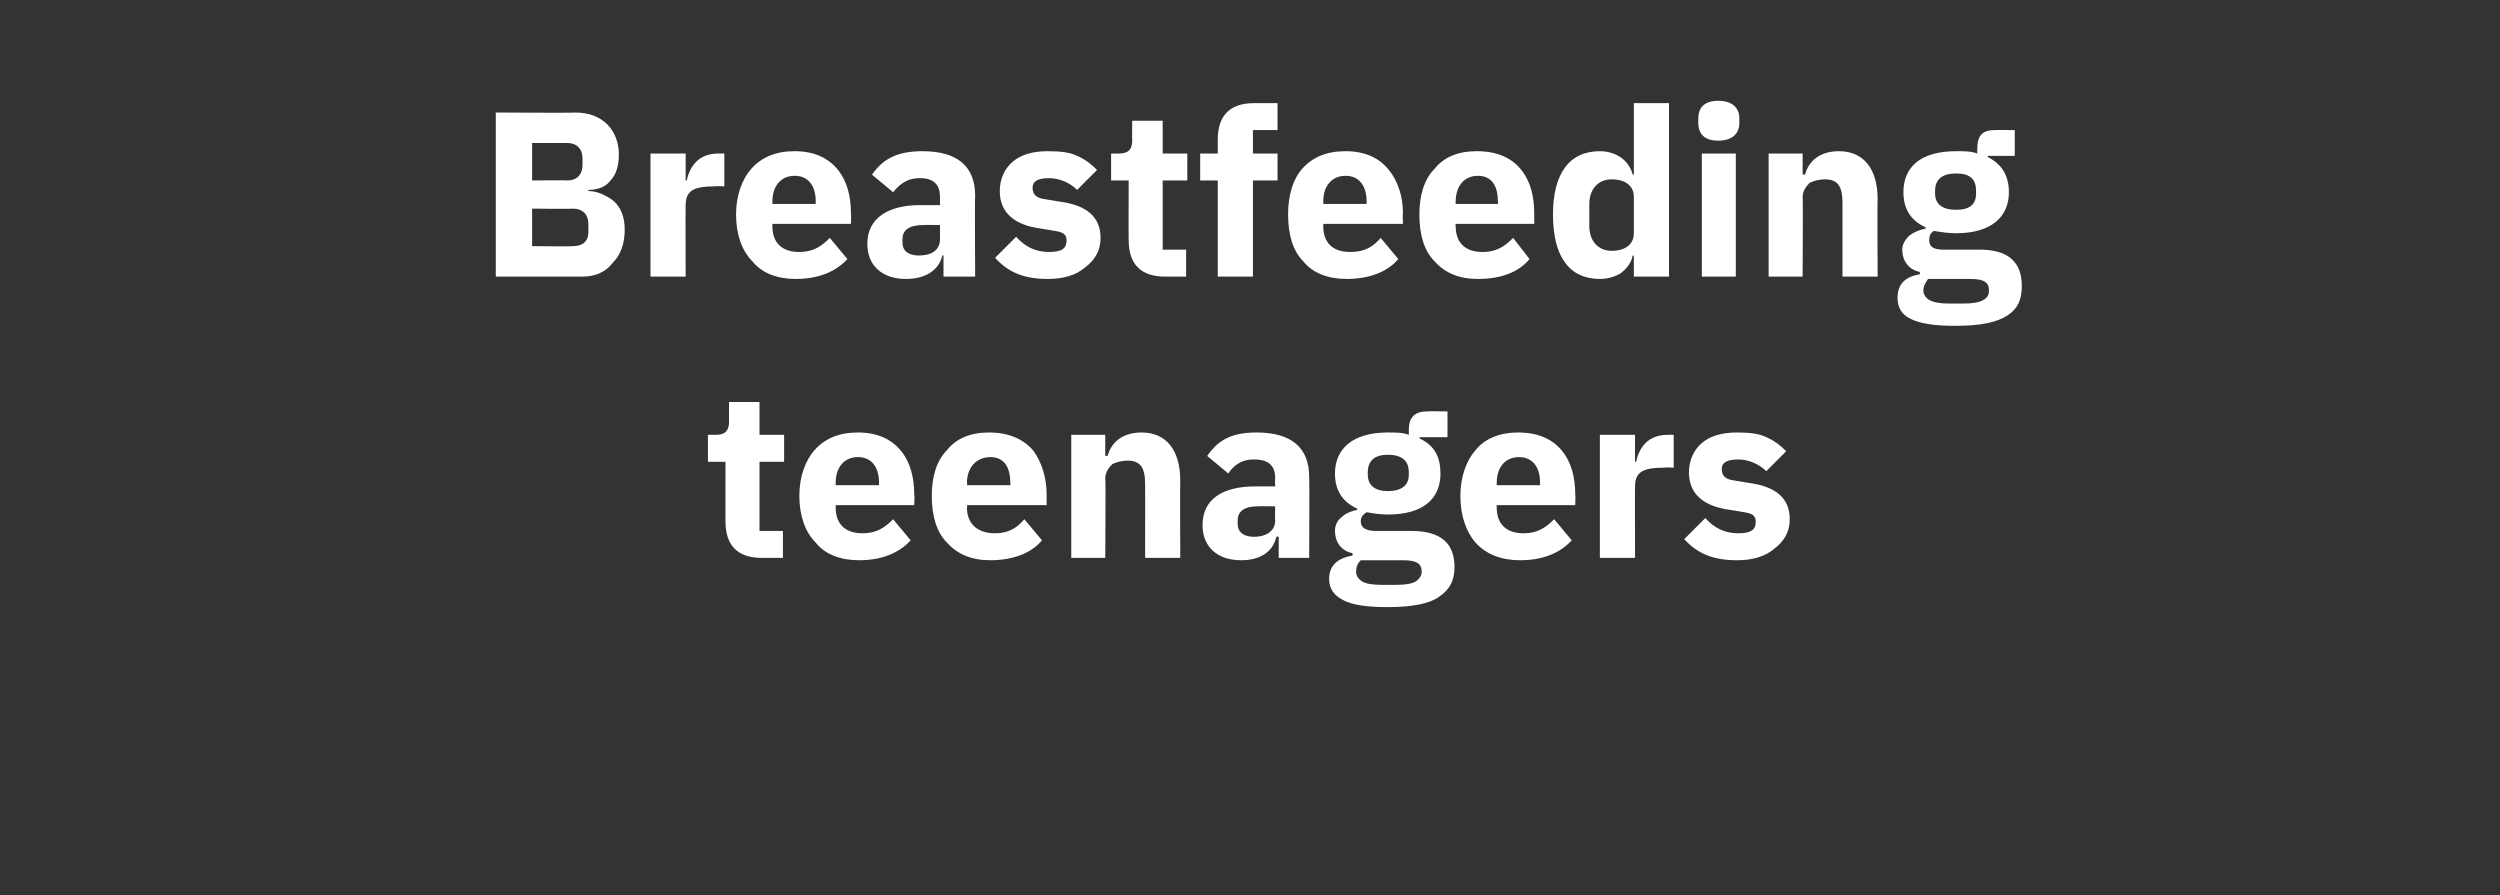
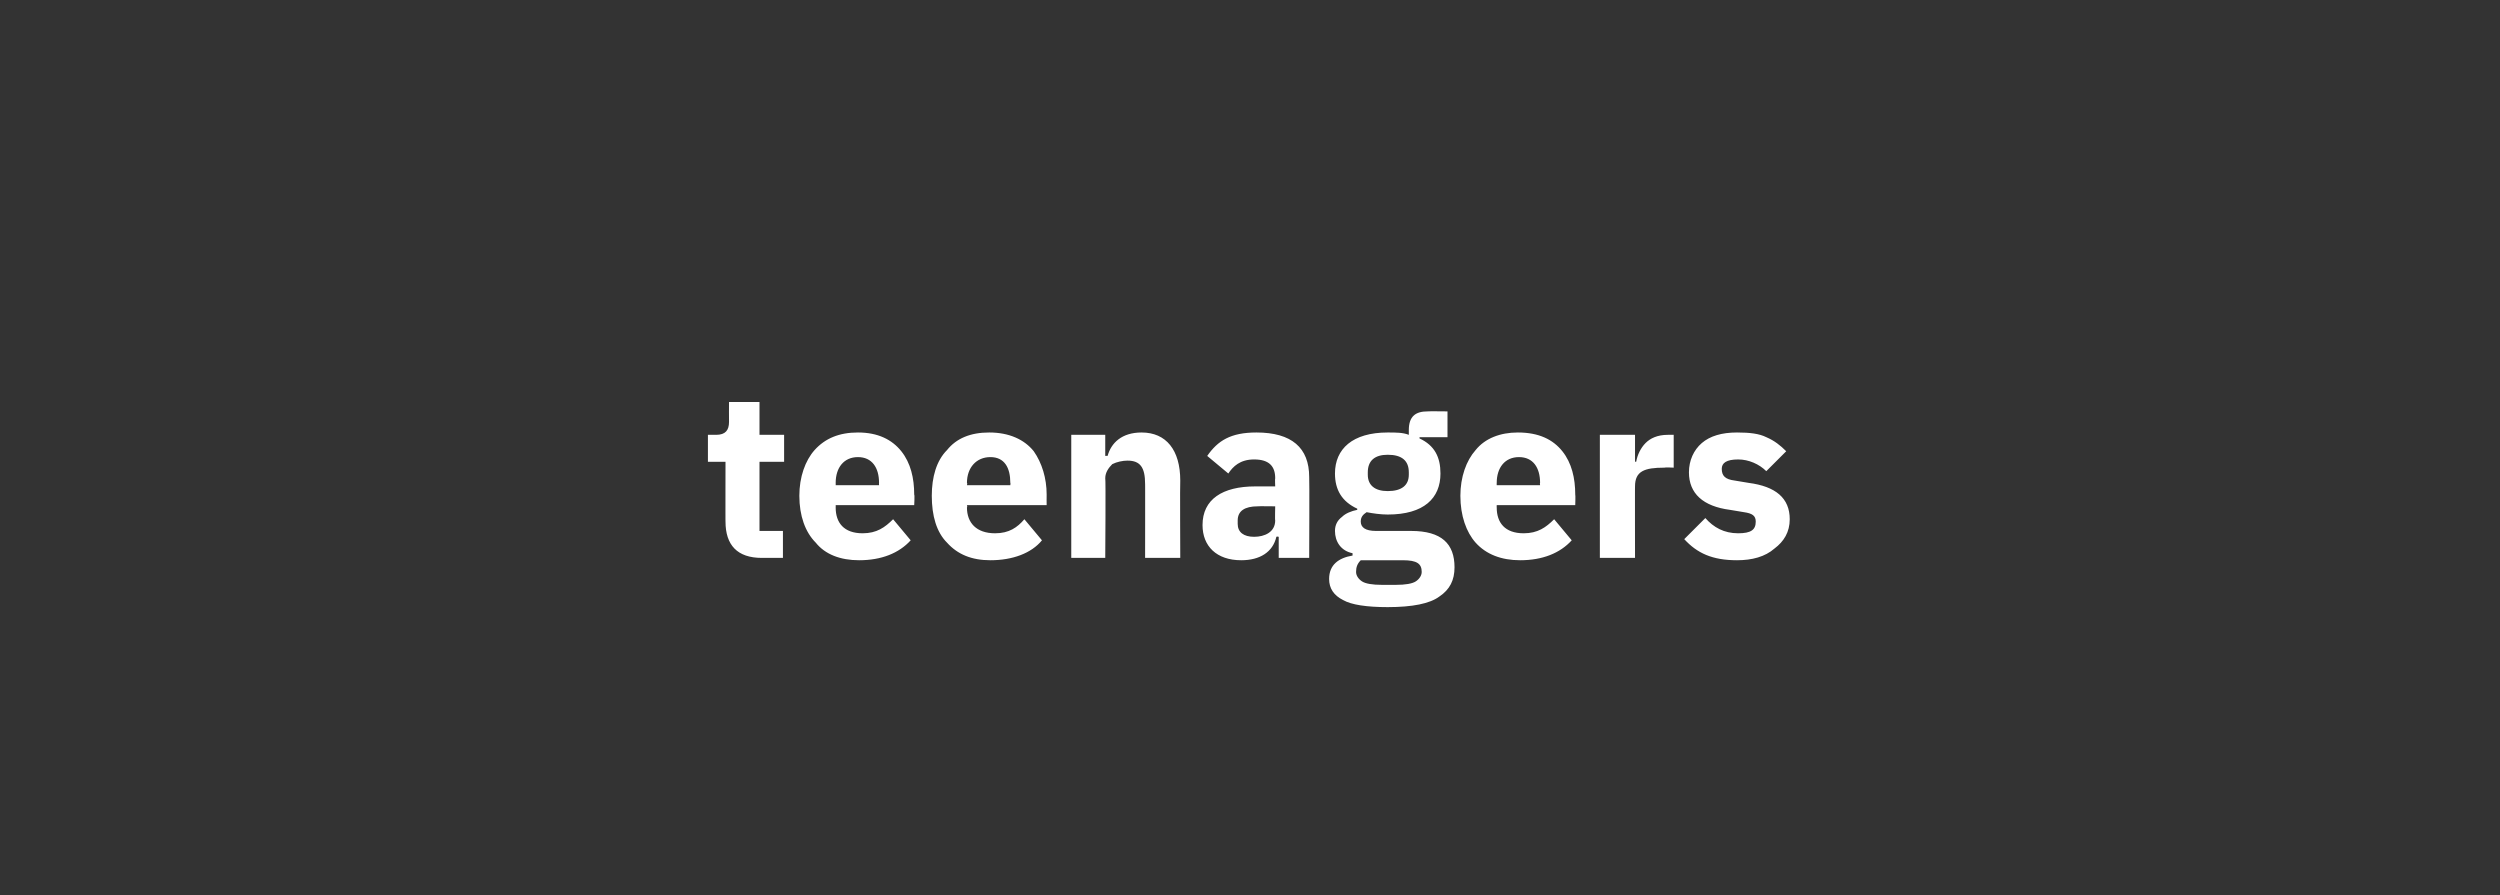
<svg xmlns="http://www.w3.org/2000/svg" version="1.1" width="213.3px" height="76.4px" viewBox="0 -8 213.3 76.4" style="top:-8px">
  <rect x="0" y="-8" width="213.3" height="76.4" fill="#333333" stroke="none" />
  <desc>Breastfeeding teenagers</desc>
  <defs />
  <g id="Polygon195842">
    <path d="M 66.8 39.6 L 66.8 37.3 L 64.8 37.3 L 64.8 31.4 L 66.9 31.4 L 66.9 29.1 L 64.8 29.1 L 64.8 26.3 L 62.2 26.3 C 62.2 26.3 62.19 27.98 62.2 28 C 62.2 28.7 61.9 29.1 61.1 29.1 C 61.15 29.1 60.4 29.1 60.4 29.1 L 60.4 31.4 L 61.9 31.4 C 61.9 31.4 61.89 36.54 61.9 36.5 C 61.9 38.5 62.9 39.6 65 39.6 C 65.01 39.6 66.8 39.6 66.8 39.6 Z M 77.7 38.1 C 77.7 38.1 76.2 36.3 76.2 36.3 C 75.5 37 74.8 37.5 73.6 37.5 C 72 37.5 71.3 36.6 71.3 35.3 C 71.31 35.26 71.3 35.1 71.3 35.1 L 78 35.1 C 78 35.1 78.05 34.22 78 34.2 C 78 32.8 77.7 31.5 76.9 30.5 C 76.1 29.5 74.9 28.9 73.2 28.9 C 71.6 28.9 70.4 29.4 69.5 30.4 C 68.7 31.3 68.2 32.7 68.2 34.3 C 68.2 36 68.7 37.4 69.6 38.3 C 70.4 39.3 71.7 39.8 73.3 39.8 C 75.2 39.8 76.7 39.2 77.7 38.1 Z M 75 33.2 C 74.99 33.18 75 33.4 75 33.4 L 71.3 33.4 C 71.3 33.4 71.31 33.2 71.3 33.2 C 71.3 31.9 72 31 73.2 31 C 74.4 31 75 31.9 75 33.2 Z M 88.9 38.1 C 88.9 38.1 87.4 36.3 87.4 36.3 C 86.8 37 86.1 37.5 84.9 37.5 C 83.3 37.5 82.5 36.6 82.5 35.3 C 82.55 35.26 82.5 35.1 82.5 35.1 L 89.3 35.1 C 89.3 35.1 89.29 34.22 89.3 34.2 C 89.3 32.8 88.9 31.5 88.2 30.5 C 87.4 29.5 86.1 28.9 84.4 28.9 C 82.8 28.9 81.6 29.4 80.8 30.4 C 79.9 31.3 79.5 32.7 79.5 34.3 C 79.5 36 79.9 37.4 80.8 38.3 C 81.7 39.3 82.9 39.8 84.5 39.8 C 86.4 39.8 88 39.2 88.9 38.1 Z M 86.2 33.2 C 86.23 33.18 86.2 33.4 86.2 33.4 L 82.5 33.4 C 82.5 33.4 82.55 33.2 82.5 33.2 C 82.5 31.9 83.3 31 84.5 31 C 85.7 31 86.2 31.9 86.2 33.2 Z M 94.3 39.6 C 94.3 39.6 94.35 32.8 94.3 32.8 C 94.3 32.3 94.6 31.9 94.9 31.6 C 95.3 31.4 95.8 31.3 96.2 31.3 C 97.3 31.3 97.7 31.9 97.7 33.3 C 97.71 33.26 97.7 39.6 97.7 39.6 L 100.7 39.6 C 100.7 39.6 100.67 33.02 100.7 33 C 100.7 30.4 99.5 28.9 97.4 28.9 C 95.7 28.9 94.8 29.8 94.5 30.9 C 94.47 30.88 94.3 30.9 94.3 30.9 L 94.3 29.1 L 91.4 29.1 L 91.4 39.6 L 94.3 39.6 Z M 111.7 32.7 C 111.73 32.7 111.7 39.6 111.7 39.6 L 109.1 39.6 L 109.1 37.8 C 109.1 37.8 108.95 37.76 108.9 37.8 C 108.6 39.1 107.5 39.8 105.9 39.8 C 103.8 39.8 102.6 38.6 102.6 36.8 C 102.6 34.6 104.3 33.5 107.1 33.5 C 107.11 33.5 108.8 33.5 108.8 33.5 C 108.8 33.5 108.77 32.84 108.8 32.8 C 108.8 31.8 108.3 31.2 107 31.2 C 105.8 31.2 105.2 31.8 104.8 32.4 C 104.8 32.4 103 30.9 103 30.9 C 103.9 29.6 105 28.9 107.2 28.9 C 110.2 28.9 111.7 30.2 111.7 32.7 Z M 108.8 35.2 C 108.8 35.2 107.33 35.18 107.3 35.2 C 106.2 35.2 105.6 35.6 105.6 36.4 C 105.6 36.4 105.6 36.7 105.6 36.7 C 105.6 37.4 106.1 37.8 107 37.8 C 107.9 37.8 108.8 37.4 108.8 36.4 C 108.77 36.42 108.8 35.2 108.8 35.2 Z M 120.4 37.3 C 120.4 37.3 117.4 37.3 117.4 37.3 C 116.5 37.3 116.1 37 116.1 36.5 C 116.1 36.1 116.3 35.9 116.6 35.7 C 117.1 35.8 117.8 35.9 118.4 35.9 C 121.5 35.9 122.9 34.5 122.9 32.4 C 122.9 31 122.4 30 121.1 29.4 C 121.15 29.4 121.1 29.3 121.1 29.3 L 123.5 29.3 L 123.5 27.1 C 123.5 27.1 121.81 27.08 121.8 27.1 C 120.8 27.1 120.2 27.5 120.2 28.7 C 120.2 28.7 120.2 29.1 120.2 29.1 C 119.7 28.9 119.1 28.9 118.4 28.9 C 115.4 28.9 113.9 30.3 113.9 32.4 C 113.9 33.8 114.5 34.8 115.8 35.4 C 115.8 35.4 115.8 35.5 115.8 35.5 C 115.3 35.6 114.8 35.8 114.5 36.1 C 114.1 36.4 113.9 36.8 113.9 37.3 C 113.9 38.2 114.4 39 115.4 39.2 C 115.4 39.2 115.4 39.4 115.4 39.4 C 114.2 39.6 113.4 40.2 113.4 41.4 C 113.4 42.2 113.8 42.8 114.6 43.2 C 115.3 43.6 116.6 43.8 118.4 43.8 C 120.5 43.8 122 43.5 122.8 42.9 C 123.7 42.3 124.1 41.5 124.1 40.4 C 124.1 38.4 123 37.3 120.4 37.3 Z M 120.8 41.6 C 120.5 41.8 119.9 41.9 119.1 41.9 C 119.1 41.9 117.9 41.9 117.9 41.9 C 117.1 41.9 116.5 41.8 116.2 41.6 C 115.9 41.4 115.7 41.1 115.7 40.8 C 115.7 40.4 115.8 40.1 116.1 39.8 C 116.1 39.8 119.7 39.8 119.7 39.8 C 120.9 39.8 121.3 40.1 121.3 40.8 C 121.3 41.1 121.1 41.4 120.8 41.6 Z M 116.7 32.5 C 116.7 32.5 116.7 32.3 116.7 32.3 C 116.7 31.3 117.3 30.8 118.4 30.8 C 119.6 30.8 120.2 31.3 120.2 32.3 C 120.2 32.3 120.2 32.5 120.2 32.5 C 120.2 33.4 119.6 33.9 118.4 33.9 C 117.3 33.9 116.7 33.4 116.7 32.5 Z M 134.1 38.1 C 134.1 38.1 132.6 36.3 132.6 36.3 C 131.9 37 131.2 37.5 130 37.5 C 128.4 37.5 127.7 36.6 127.7 35.3 C 127.69 35.26 127.7 35.1 127.7 35.1 L 134.4 35.1 C 134.4 35.1 134.43 34.22 134.4 34.2 C 134.4 32.8 134.1 31.5 133.3 30.5 C 132.5 29.5 131.3 28.9 129.5 28.9 C 128 28.9 126.7 29.4 125.9 30.4 C 125.1 31.3 124.6 32.7 124.6 34.3 C 124.6 36 125.1 37.4 125.9 38.3 C 126.8 39.3 128.1 39.8 129.7 39.8 C 131.6 39.8 133.1 39.2 134.1 38.1 Z M 131.4 33.2 C 131.37 33.18 131.4 33.4 131.4 33.4 L 127.7 33.4 C 127.7 33.4 127.69 33.2 127.7 33.2 C 127.7 31.9 128.4 31 129.6 31 C 130.8 31 131.4 31.9 131.4 33.2 Z M 139.5 39.6 C 139.5 39.6 139.49 33.46 139.5 33.5 C 139.5 32.2 140.3 31.9 142 31.9 C 142.05 31.86 142.8 31.9 142.8 31.9 L 142.8 29.1 C 142.8 29.1 142.27 29.1 142.3 29.1 C 141.4 29.1 140.8 29.4 140.4 29.8 C 140 30.2 139.7 30.8 139.6 31.4 C 139.59 31.38 139.5 31.4 139.5 31.4 L 139.5 29.1 L 136.5 29.1 L 136.5 39.6 L 139.5 39.6 Z M 151.4 38.8 C 152.2 38.2 152.7 37.4 152.7 36.3 C 152.7 34.5 151.5 33.5 149.2 33.2 C 149.2 33.2 148 33 148 33 C 147.2 32.9 146.9 32.6 146.9 32 C 146.9 31.5 147.3 31.2 148.3 31.2 C 149.2 31.2 150.1 31.6 150.7 32.2 C 150.7 32.2 152.4 30.5 152.4 30.5 C 151.9 30 151.4 29.6 150.7 29.3 C 150.1 29 149.3 28.9 148.2 28.9 C 146.9 28.9 145.9 29.2 145.2 29.8 C 144.5 30.4 144.1 31.3 144.1 32.3 C 144.1 34.1 145.3 35.2 147.6 35.5 C 147.6 35.5 148.8 35.7 148.8 35.7 C 149.5 35.8 149.8 36 149.8 36.5 C 149.8 37.2 149.4 37.5 148.3 37.5 C 147.1 37.5 146.2 37 145.5 36.2 C 145.5 36.2 143.7 38 143.7 38 C 144.8 39.2 146.1 39.8 148.2 39.8 C 149.5 39.8 150.6 39.5 151.4 38.8 Z " stroke="none" fill="#fff" />
  </g>
  <g id="Polygon195841">
-     <path d="M 42.3 15.6 C 42.3 15.6 49.74 15.6 49.7 15.6 C 50.8 15.6 51.7 15.2 52.3 14.4 C 53 13.7 53.3 12.7 53.3 11.6 C 53.3 10.4 52.9 9.6 52.3 9.1 C 51.6 8.6 50.9 8.3 50.2 8.3 C 50.2 8.3 50.2 8.2 50.2 8.2 C 50.9 8.2 51.6 8 52 7.5 C 52.5 7 52.8 6.3 52.8 5.2 C 52.8 3.1 51.4 1.6 49.1 1.6 C 49.12 1.64 42.3 1.6 42.3 1.6 L 42.3 15.6 Z M 45.4 9.8 C 45.4 9.8 48.88 9.84 48.9 9.8 C 49.7 9.8 50.2 10.3 50.2 11.1 C 50.2 11.1 50.2 11.8 50.2 11.8 C 50.2 12.6 49.7 13 48.9 13 C 48.88 13.04 45.4 13 45.4 13 L 45.4 9.8 Z M 45.4 4.2 C 45.4 4.2 48.4 4.2 48.4 4.2 C 49.2 4.2 49.7 4.7 49.7 5.5 C 49.7 5.5 49.7 6.1 49.7 6.1 C 49.7 6.9 49.2 7.4 48.4 7.4 C 48.4 7.36 45.4 7.4 45.4 7.4 L 45.4 4.2 Z M 58.5 15.6 C 58.5 15.6 58.48 9.46 58.5 9.5 C 58.5 8.2 59.3 7.9 61 7.9 C 61.04 7.86 61.8 7.9 61.8 7.9 L 61.8 5.1 C 61.8 5.1 61.26 5.1 61.3 5.1 C 60.4 5.1 59.8 5.4 59.4 5.8 C 59 6.2 58.7 6.8 58.6 7.4 C 58.58 7.38 58.5 7.4 58.5 7.4 L 58.5 5.1 L 55.5 5.1 L 55.5 15.6 L 58.5 15.6 Z M 72.3 14.1 C 72.3 14.1 70.8 12.3 70.8 12.3 C 70.1 13 69.4 13.5 68.2 13.5 C 66.6 13.5 65.9 12.6 65.9 11.3 C 65.9 11.26 65.9 11.1 65.9 11.1 L 72.6 11.1 C 72.6 11.1 72.64 10.22 72.6 10.2 C 72.6 8.8 72.3 7.5 71.5 6.5 C 70.7 5.5 69.5 4.9 67.8 4.9 C 66.2 4.9 65 5.4 64.1 6.4 C 63.3 7.3 62.8 8.7 62.8 10.3 C 62.8 12 63.3 13.4 64.2 14.3 C 65 15.3 66.3 15.8 67.9 15.8 C 69.8 15.8 71.3 15.2 72.3 14.1 Z M 69.6 9.2 C 69.58 9.18 69.6 9.4 69.6 9.4 L 65.9 9.4 C 65.9 9.4 65.9 9.2 65.9 9.2 C 65.9 7.9 66.6 7 67.8 7 C 69 7 69.6 7.9 69.6 9.2 Z M 83.2 8.7 C 83.16 8.7 83.2 15.6 83.2 15.6 L 80.5 15.6 L 80.5 13.8 C 80.5 13.8 80.38 13.76 80.4 13.8 C 80.1 15.1 78.9 15.8 77.3 15.8 C 75.2 15.8 74 14.6 74 12.8 C 74 10.6 75.8 9.5 78.5 9.5 C 78.54 9.5 80.2 9.5 80.2 9.5 C 80.2 9.5 80.2 8.84 80.2 8.8 C 80.2 7.8 79.7 7.2 78.5 7.2 C 77.3 7.2 76.7 7.8 76.2 8.4 C 76.2 8.4 74.4 6.9 74.4 6.9 C 75.3 5.6 76.5 4.9 78.7 4.9 C 81.7 4.9 83.2 6.2 83.2 8.7 Z M 80.2 11.2 C 80.2 11.2 78.76 11.18 78.8 11.2 C 77.6 11.2 77 11.6 77 12.4 C 77 12.4 77 12.7 77 12.7 C 77 13.4 77.5 13.8 78.4 13.8 C 79.4 13.8 80.2 13.4 80.2 12.4 C 80.2 12.42 80.2 11.2 80.2 11.2 Z M 92.6 14.8 C 93.4 14.2 93.9 13.4 93.9 12.3 C 93.9 10.5 92.7 9.5 90.4 9.2 C 90.4 9.2 89.2 9 89.2 9 C 88.4 8.9 88.1 8.6 88.1 8 C 88.1 7.5 88.5 7.2 89.5 7.2 C 90.4 7.2 91.3 7.6 91.9 8.2 C 91.9 8.2 93.6 6.5 93.6 6.5 C 93.1 6 92.6 5.6 91.9 5.3 C 91.3 5 90.5 4.9 89.4 4.9 C 88.1 4.9 87.1 5.2 86.4 5.8 C 85.7 6.4 85.3 7.3 85.3 8.3 C 85.3 10.1 86.5 11.2 88.8 11.5 C 88.8 11.5 90 11.7 90 11.7 C 90.7 11.8 91 12 91 12.5 C 91 13.2 90.6 13.5 89.5 13.5 C 88.3 13.5 87.4 13 86.7 12.2 C 86.7 12.2 84.9 14 84.9 14 C 86 15.2 87.3 15.8 89.4 15.8 C 90.7 15.8 91.8 15.5 92.6 14.8 Z M 101.2 15.6 L 101.2 13.3 L 99.2 13.3 L 99.2 7.4 L 101.3 7.4 L 101.3 5.1 L 99.2 5.1 L 99.2 2.3 L 96.6 2.3 C 96.6 2.3 96.58 3.98 96.6 4 C 96.6 4.7 96.3 5.1 95.5 5.1 C 95.54 5.1 94.8 5.1 94.8 5.1 L 94.8 7.4 L 96.3 7.4 C 96.3 7.4 96.28 12.54 96.3 12.5 C 96.3 14.5 97.3 15.6 99.4 15.6 C 99.4 15.6 101.2 15.6 101.2 15.6 Z M 103.9 15.6 L 106.9 15.6 L 106.9 7.4 L 109 7.4 L 109 5.1 L 106.9 5.1 L 106.9 3.1 L 109 3.1 L 109 0.8 C 109 0.8 107.04 0.8 107 0.8 C 105 0.8 103.9 1.8 103.9 3.9 C 103.9 3.86 103.9 5.1 103.9 5.1 L 102.4 5.1 L 102.4 7.4 L 103.9 7.4 L 103.9 15.6 Z M 119.3 14.1 C 119.3 14.1 117.8 12.3 117.8 12.3 C 117.2 13 116.5 13.5 115.2 13.5 C 113.6 13.5 112.9 12.6 112.9 11.3 C 112.92 11.26 112.9 11.1 112.9 11.1 L 119.7 11.1 C 119.7 11.1 119.66 10.22 119.7 10.2 C 119.7 8.8 119.3 7.5 118.5 6.5 C 117.7 5.5 116.5 4.9 114.8 4.9 C 113.2 4.9 112 5.4 111.1 6.4 C 110.3 7.3 109.9 8.7 109.9 10.3 C 109.9 12 110.3 13.4 111.2 14.3 C 112 15.3 113.3 15.8 114.9 15.8 C 116.8 15.8 118.4 15.2 119.3 14.1 Z M 116.6 9.2 C 116.6 9.18 116.6 9.4 116.6 9.4 L 112.9 9.4 C 112.9 9.4 112.92 9.2 112.9 9.2 C 112.9 7.9 113.6 7 114.8 7 C 116 7 116.6 7.9 116.6 9.2 Z M 130.5 14.1 C 130.5 14.1 129.1 12.3 129.1 12.3 C 128.4 13 127.7 13.5 126.5 13.5 C 124.9 13.5 124.2 12.6 124.2 11.3 C 124.16 11.26 124.2 11.1 124.2 11.1 L 130.9 11.1 C 130.9 11.1 130.9 10.22 130.9 10.2 C 130.9 8.8 130.6 7.5 129.8 6.5 C 129 5.5 127.8 4.9 126 4.9 C 124.4 4.9 123.2 5.4 122.4 6.4 C 121.5 7.3 121.1 8.7 121.1 10.3 C 121.1 12 121.5 13.4 122.4 14.3 C 123.3 15.3 124.5 15.8 126.1 15.8 C 128.1 15.8 129.6 15.2 130.5 14.1 Z M 127.8 9.2 C 127.84 9.18 127.8 9.4 127.8 9.4 L 124.2 9.4 C 124.2 9.4 124.16 9.2 124.2 9.2 C 124.2 7.9 124.9 7 126.1 7 C 127.3 7 127.8 7.9 127.8 9.2 Z M 139.4 15.6 L 142.4 15.6 L 142.4 0.8 L 139.4 0.8 L 139.4 6.9 C 139.4 6.9 139.34 6.86 139.3 6.9 C 139 5.7 137.9 4.9 136.5 4.9 C 133.9 4.9 132.5 6.8 132.5 10.3 C 132.5 13.9 133.9 15.8 136.5 15.8 C 137.2 15.8 137.8 15.6 138.3 15.3 C 138.8 14.9 139.2 14.4 139.3 13.8 C 139.34 13.84 139.4 13.8 139.4 13.8 L 139.4 15.6 Z M 135.6 11.3 C 135.6 11.3 135.6 9.4 135.6 9.4 C 135.6 8.1 136.4 7.3 137.5 7.3 C 138.6 7.3 139.4 7.8 139.4 8.8 C 139.4 8.8 139.4 11.9 139.4 11.9 C 139.4 12.9 138.6 13.4 137.5 13.4 C 136.4 13.4 135.6 12.6 135.6 11.3 Z M 148.4 2.5 C 148.4 2.5 148.4 2.1 148.4 2.1 C 148.4 1.2 147.8 0.6 146.6 0.6 C 145.4 0.6 144.9 1.2 144.9 2.1 C 144.9 2.1 144.9 2.5 144.9 2.5 C 144.9 3.4 145.4 4 146.6 4 C 147.8 4 148.4 3.4 148.4 2.5 Z M 145.2 15.6 L 148.1 15.6 L 148.1 5.1 L 145.2 5.1 L 145.2 15.6 Z M 153.8 15.6 C 153.8 15.6 153.84 8.8 153.8 8.8 C 153.8 8.3 154.1 7.9 154.4 7.6 C 154.8 7.4 155.3 7.3 155.7 7.3 C 156.8 7.3 157.2 7.9 157.2 9.3 C 157.2 9.26 157.2 15.6 157.2 15.6 L 160.2 15.6 C 160.2 15.6 160.16 9.02 160.2 9 C 160.2 6.4 159 4.9 156.9 4.9 C 155.2 4.9 154.3 5.8 154 6.9 C 153.96 6.88 153.8 6.9 153.8 6.9 L 153.8 5.1 L 150.9 5.1 L 150.9 15.6 L 153.8 15.6 Z M 168.9 13.3 C 168.9 13.3 165.8 13.3 165.8 13.3 C 164.9 13.3 164.6 13 164.6 12.5 C 164.6 12.1 164.7 11.9 165 11.7 C 165.6 11.8 166.2 11.9 166.9 11.9 C 169.9 11.9 171.4 10.5 171.4 8.4 C 171.4 7 170.8 6 169.6 5.4 C 169.58 5.4 169.6 5.3 169.6 5.3 L 171.9 5.3 L 171.9 3.1 C 171.9 3.1 170.24 3.08 170.2 3.1 C 169.2 3.1 168.7 3.5 168.7 4.7 C 168.7 4.7 168.7 5.1 168.7 5.1 C 168.2 4.9 167.6 4.9 166.9 4.9 C 163.8 4.9 162.4 6.3 162.4 8.4 C 162.4 9.8 163 10.8 164.3 11.4 C 164.3 11.4 164.3 11.5 164.3 11.5 C 163.8 11.6 163.3 11.8 162.9 12.1 C 162.6 12.4 162.3 12.8 162.3 13.3 C 162.3 14.2 162.8 15 163.8 15.2 C 163.8 15.2 163.8 15.4 163.8 15.4 C 162.6 15.6 161.9 16.2 161.9 17.4 C 161.9 18.2 162.2 18.8 163 19.2 C 163.8 19.6 165 19.8 166.8 19.8 C 169 19.8 170.4 19.5 171.3 18.9 C 172.2 18.3 172.5 17.5 172.5 16.4 C 172.5 14.4 171.4 13.3 168.9 13.3 Z M 169.2 17.6 C 168.9 17.8 168.3 17.9 167.5 17.9 C 167.5 17.9 166.3 17.9 166.3 17.9 C 165.5 17.9 165 17.8 164.6 17.6 C 164.3 17.4 164.1 17.1 164.1 16.8 C 164.1 16.4 164.3 16.1 164.5 15.8 C 164.5 15.8 168.1 15.8 168.1 15.8 C 169.3 15.8 169.7 16.1 169.7 16.8 C 169.7 17.1 169.6 17.4 169.2 17.6 Z M 165.1 8.5 C 165.1 8.5 165.1 8.3 165.1 8.3 C 165.1 7.3 165.7 6.8 166.9 6.8 C 168.1 6.8 168.6 7.3 168.6 8.3 C 168.6 8.3 168.6 8.5 168.6 8.5 C 168.6 9.4 168.1 9.9 166.9 9.9 C 165.7 9.9 165.1 9.4 165.1 8.5 Z " stroke="none" fill="#fff" />
-   </g>
+     </g>
</svg>